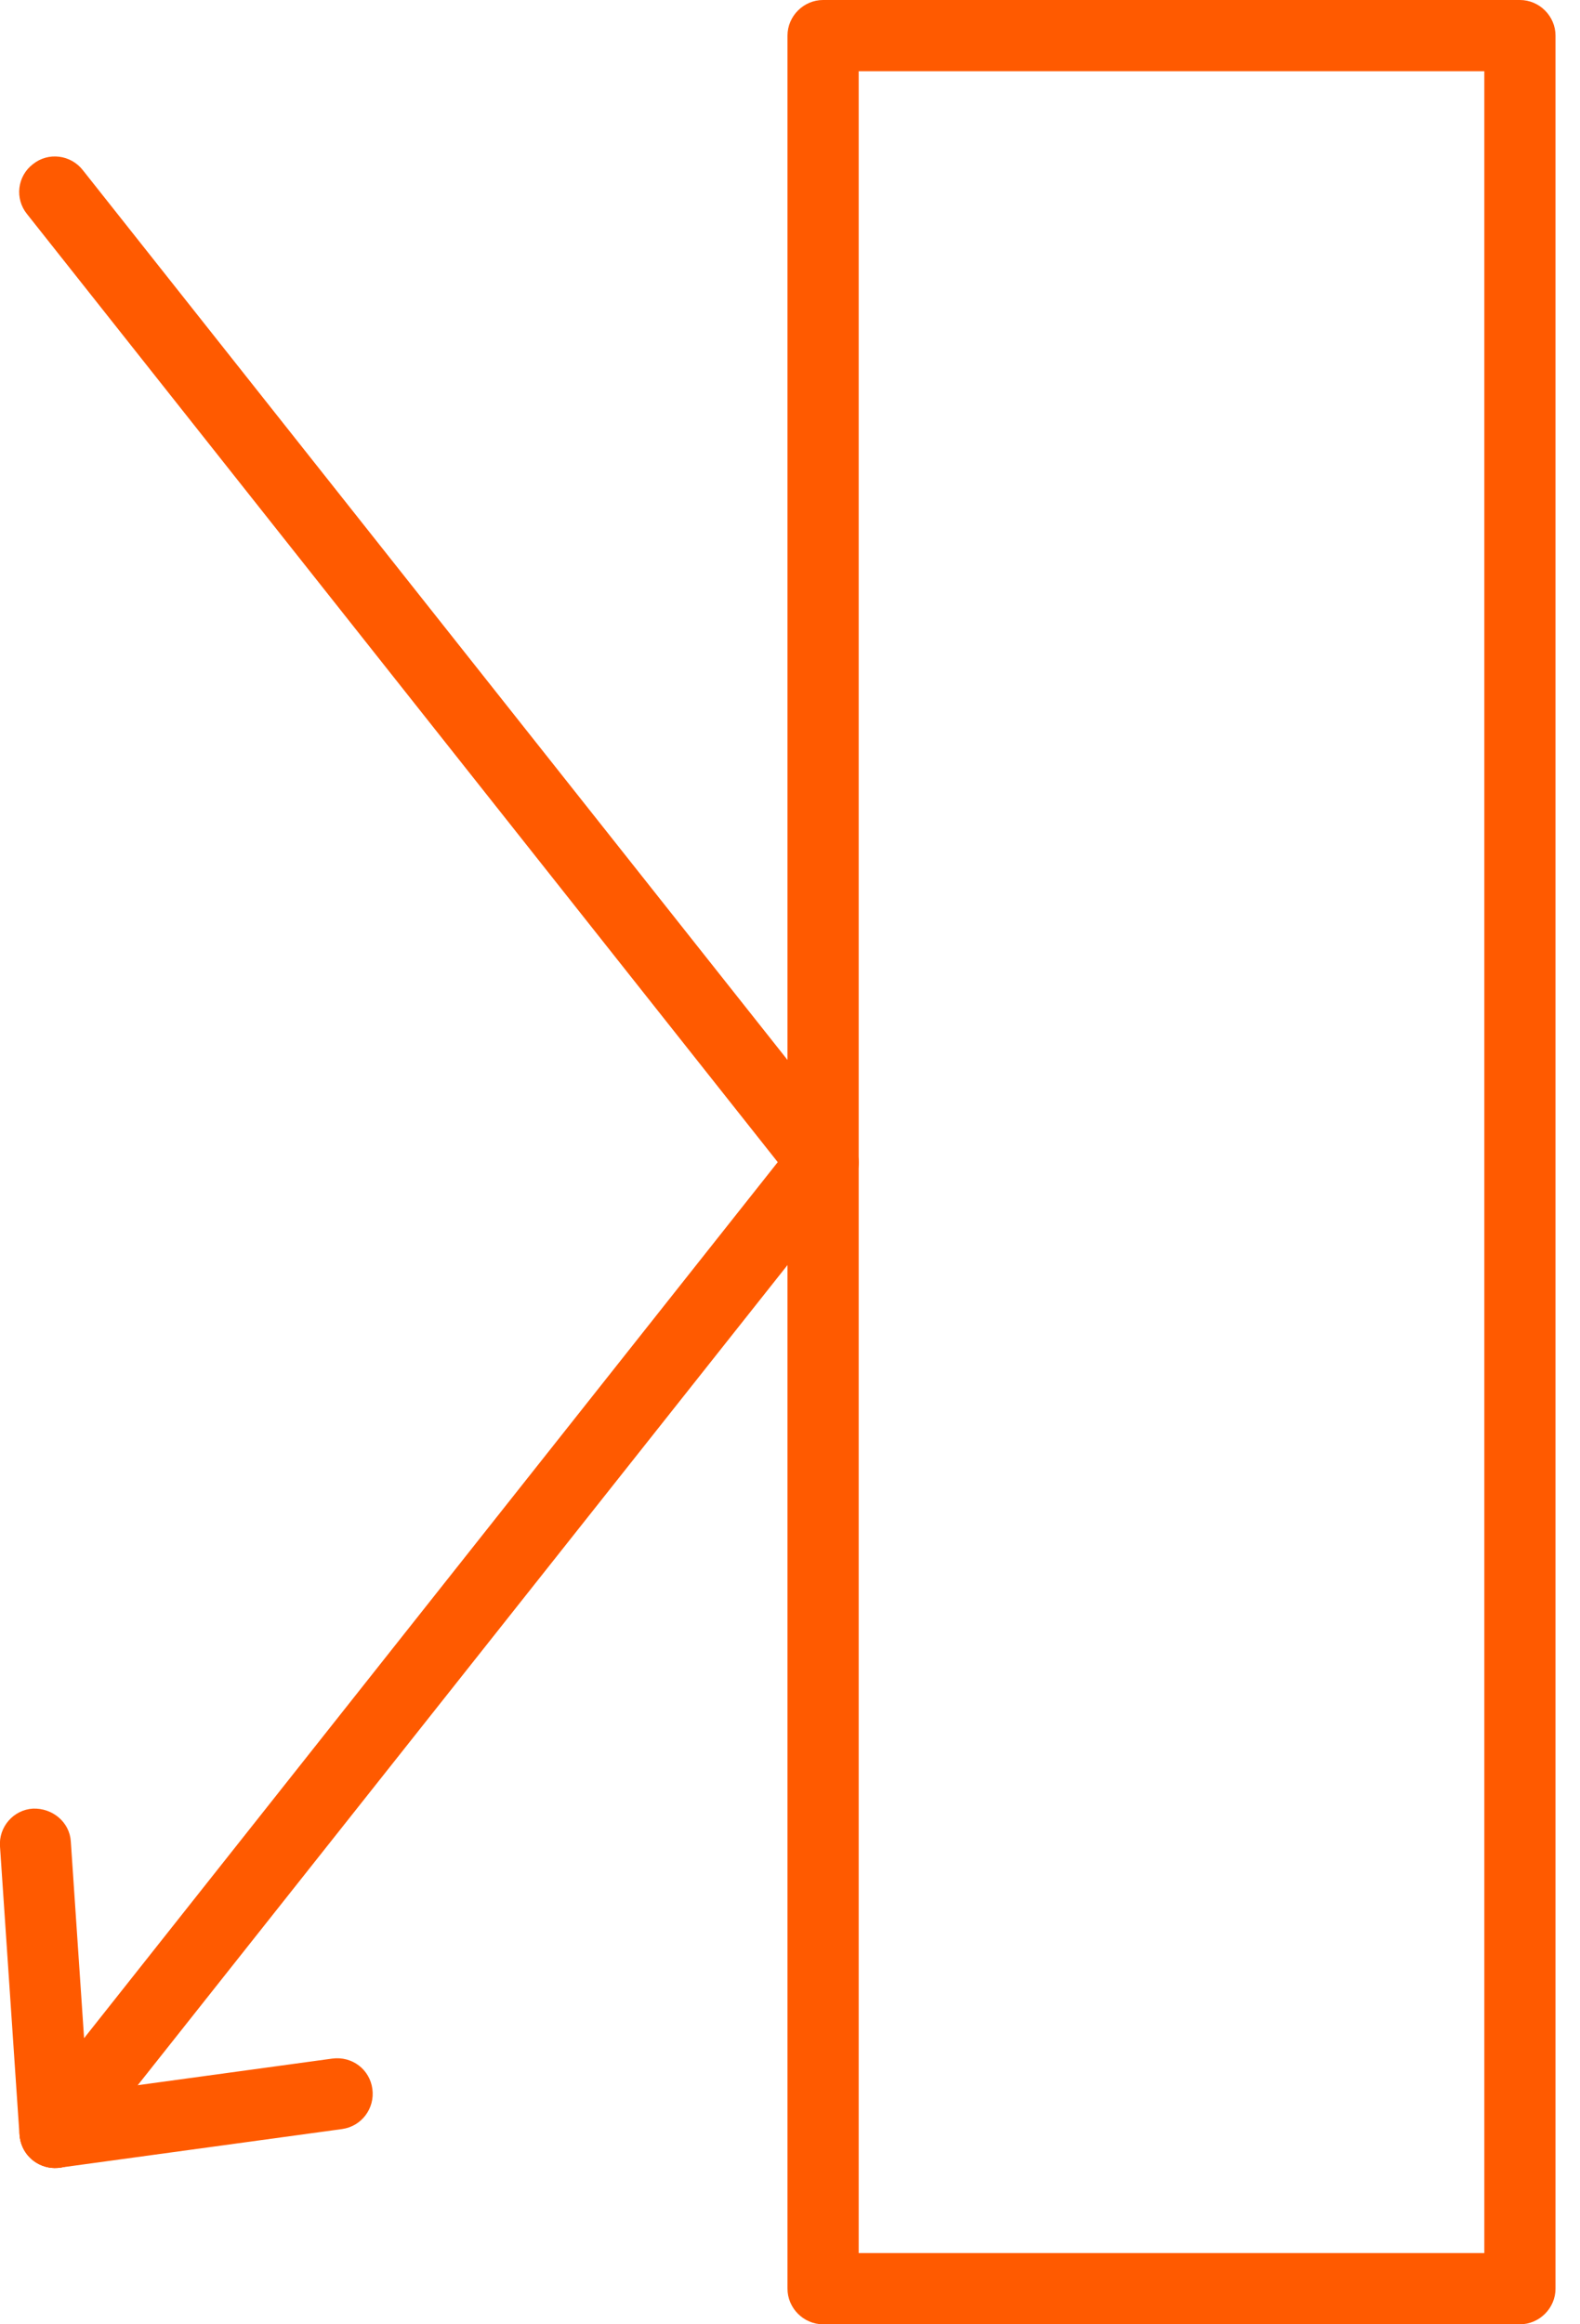
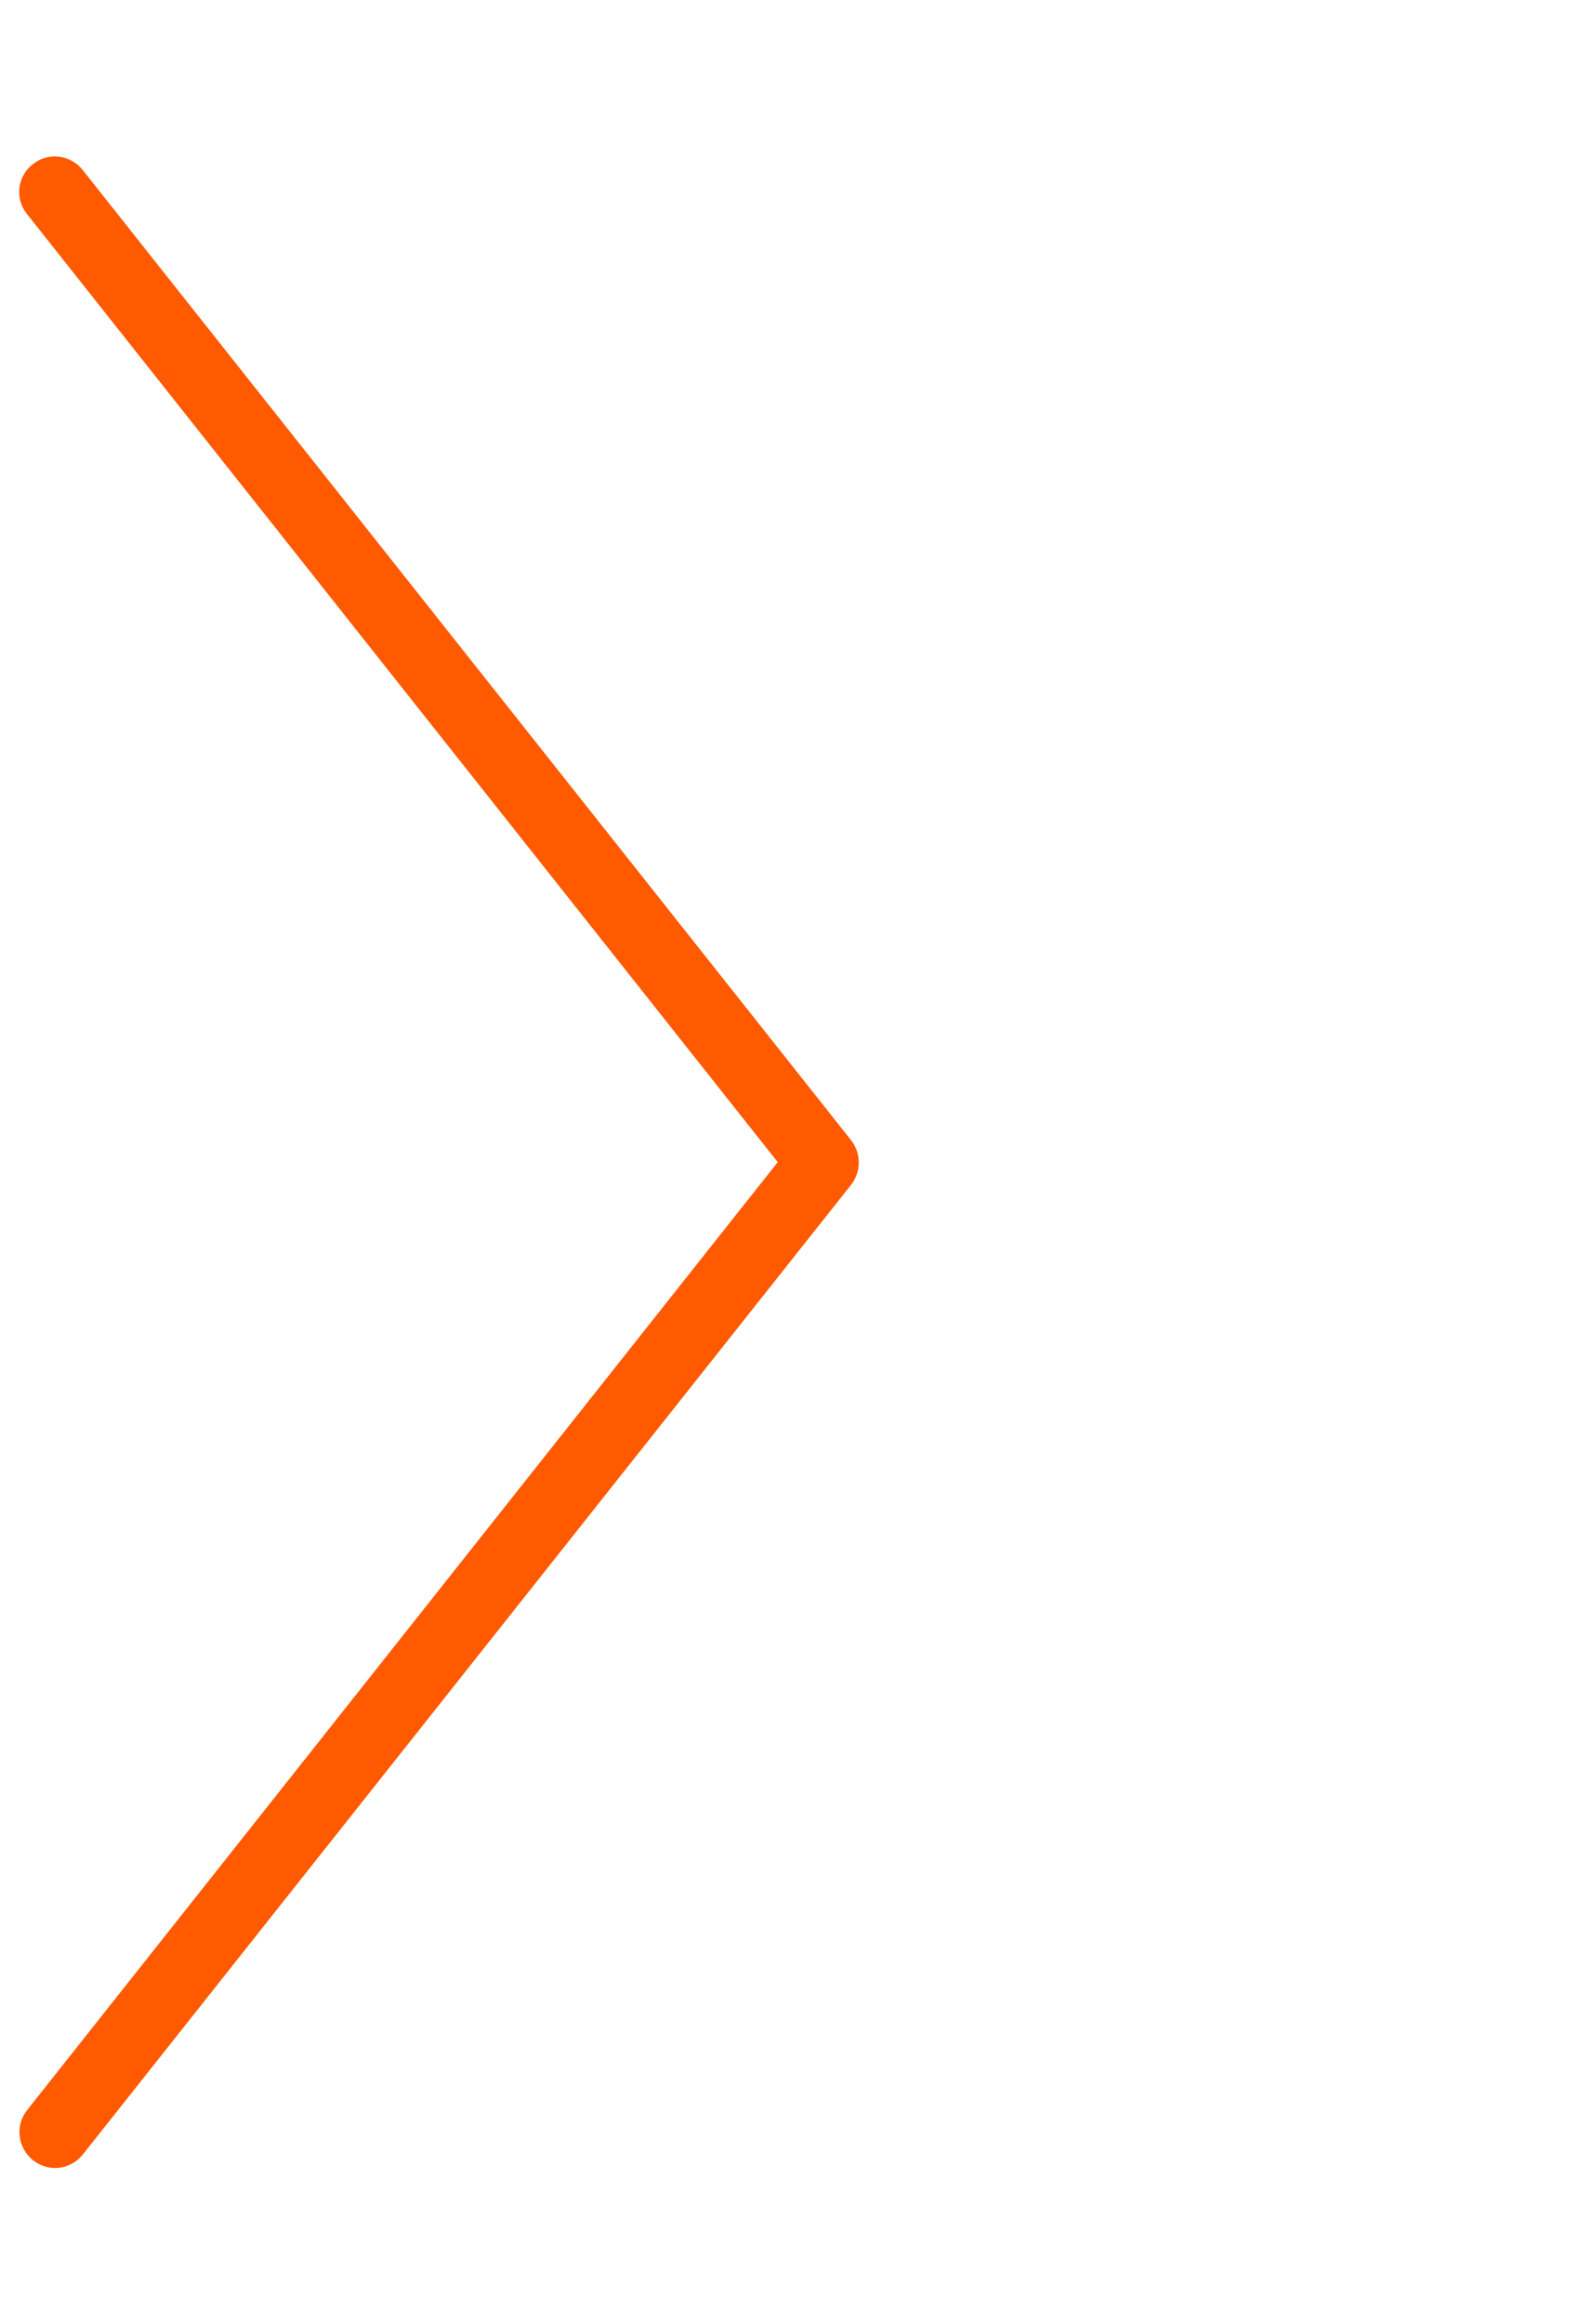
<svg xmlns="http://www.w3.org/2000/svg" width="34" height="50" viewBox="0 0 34 50" fill="none">
  <g clip-path="url(#clip0_519_7988)">
-     <path d="M32.707 50H17.712C17.293 50 16.946 49.653 16.946 49.234V0.766C16.946 0.347 17.293 0 17.712 0H32.707C33.126 0 33.473 0.347 33.473 0.766V49.234C33.473 49.653 33.126 50 32.707 50ZM18.478 48.468H31.941V1.532H18.478V48.468Z" fill="#FF5A00" />
    <path d="M1.185 46.638C1.016 46.638 0.855 46.582 0.709 46.469C0.379 46.203 0.322 45.727 0.58 45.397L16.736 25L0.58 4.603C0.314 4.273 0.371 3.789 0.709 3.531C1.04 3.265 1.524 3.329 1.782 3.66L18.317 24.532C18.534 24.814 18.534 25.201 18.317 25.484L1.782 46.348C1.628 46.541 1.403 46.638 1.177 46.638H1.185Z" fill="#FF5A00" />
-     <path d="M1.185 46.638C0.782 46.638 0.451 46.332 0.419 45.921L2.62879e-05 39.721C-0.032 39.302 0.29 38.931 0.709 38.907C1.129 38.891 1.5 39.197 1.524 39.616L1.943 45.824C1.975 46.243 1.653 46.614 1.234 46.638C1.217 46.638 1.201 46.638 1.185 46.638Z" fill="#FF5A00" />
-     <path d="M1.185 46.638C0.806 46.638 0.476 46.364 0.427 45.977C0.371 45.558 0.661 45.171 1.08 45.114L7.151 44.284C7.578 44.228 7.957 44.518 8.013 44.937C8.07 45.356 7.78 45.743 7.36 45.8L1.29 46.63C1.29 46.63 1.217 46.63 1.185 46.63V46.638Z" fill="#FF5A00" />
  </g>
  <defs>
    <clipPath id="clip0_519_7988">
      <rect width="33.473" height="50" fill="white" />
    </clipPath>
  </defs>
</svg>